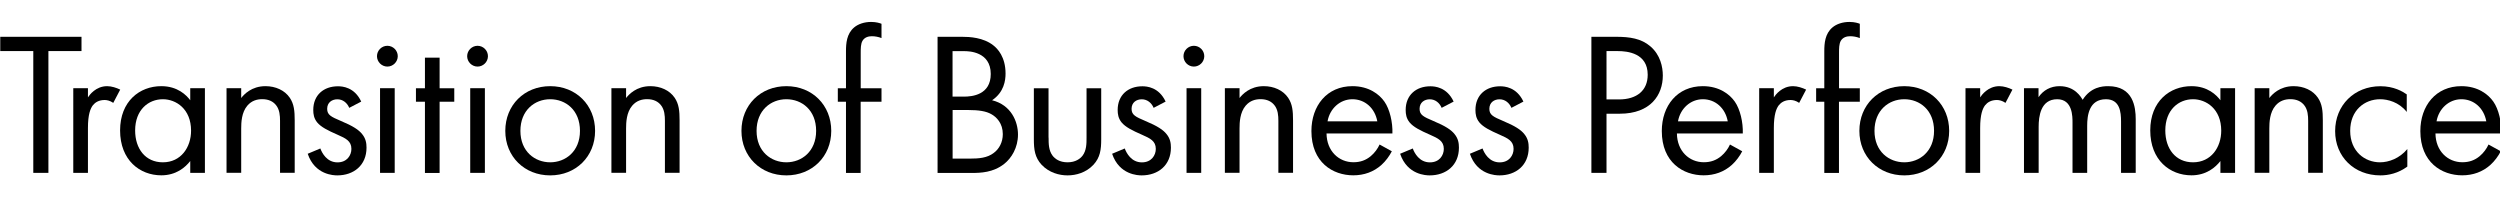
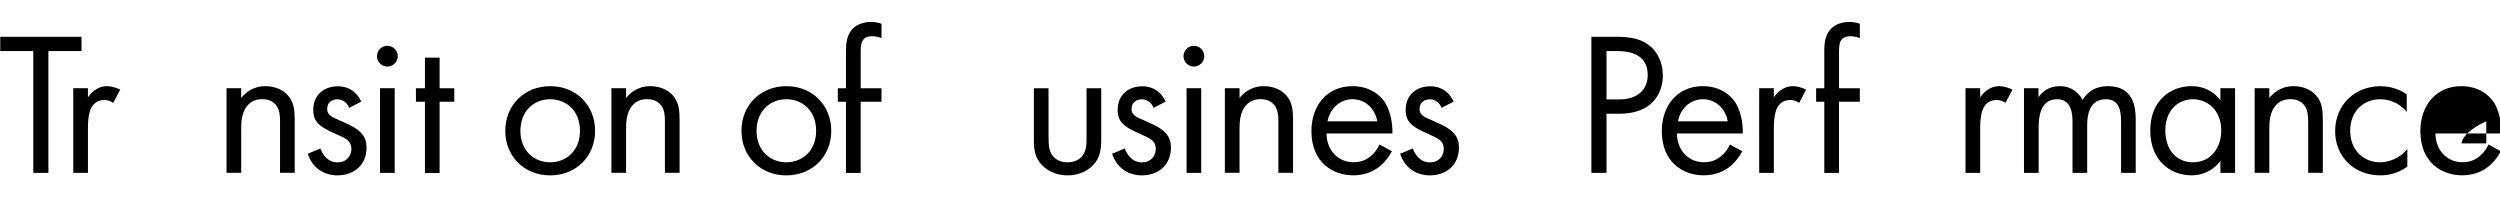
<svg xmlns="http://www.w3.org/2000/svg" version="1.1" id="page-name-coporateprofile" x="0px" y="0px" width="392px" height="32px" viewBox="0 0 392 32" style="enable-background:new 0 0 392 32;" xml:space="preserve">
  <style type="text/css">
	.st0{fill:#FF0000;}
	.st1{fill:#EA4242;}
	.st2{enable-background:new    ;}
	.st3{fill:none;stroke:#FF0000;stroke-width:3;stroke-miterlimit:10;}
	.st4{fill:none;stroke:#FF0000;stroke-width:3;stroke-miterlimit:10;stroke-dasharray:10.109,10.109;}
	.st5{fill:none;stroke:#FF0000;stroke-width:3;stroke-miterlimit:10;stroke-dasharray:9.991,9.991;}
	.st6{fill:#9BE821;}
	.st7{fill:none;stroke:#90E01E;stroke-width:3;stroke-miterlimit:10;}
	.st8{fill:none;stroke:#90E01E;stroke-width:3;stroke-miterlimit:10;stroke-dasharray:5.221,5.221;}
	.st9{fill:none;stroke:#90E01E;stroke-width:3;stroke-miterlimit:10;stroke-dasharray:5.16,5.16;}
</style>
  <g>
    <path d="M7.59,8.01v19.1H5.22V8.01H0.04V5.77h12.74v2.24H7.59z" />
    <path d="M11.49,13.83h2.3v1.44c0.22-0.35,1.22-1.76,3.01-1.76c0.7,0,1.47,0.26,2.05,0.54l-1.09,2.08   c-0.51-0.35-0.99-0.45-1.34-0.45c-0.93,0-1.5,0.38-1.86,0.83c-0.38,0.51-0.77,1.41-0.77,3.58v7.01h-2.3V13.83z" />
-     <path d="M29.83,13.83h2.3v13.28h-2.3v-1.86c-0.77,0.99-2.21,2.24-4.54,2.24c-3.36,0-6.46-2.37-6.46-7.04   c0-4.58,3.07-6.94,6.46-6.94c2.56,0,3.94,1.41,4.54,2.21V13.83z M21.19,20.46c0,2.85,1.6,4.99,4.35,4.99   c2.82,0,4.42-2.34,4.42-4.96c0-3.42-2.37-4.93-4.42-4.93C23.27,15.56,21.19,17.22,21.19,20.46z" />
    <path d="M35.52,13.83h2.3v1.54c0.42-0.54,1.6-1.86,3.81-1.86c1.57,0,3.01,0.64,3.81,1.82c0.67,0.99,0.77,2.08,0.77,3.55v8.22h-2.3   v-8.16c0-0.8-0.06-1.73-0.61-2.43c-0.45-0.58-1.15-0.96-2.18-0.96c-0.8,0-1.66,0.22-2.34,1.02c-0.9,1.06-0.96,2.62-0.96,3.58v6.94   h-2.3V13.83z" />
    <path d="M54.76,16.91c-0.32-0.77-0.99-1.34-1.86-1.34c-0.83,0-1.6,0.48-1.6,1.5c0,0.96,0.64,1.25,2.14,1.89   c1.92,0.8,2.82,1.41,3.33,2.05c0.58,0.7,0.7,1.41,0.7,2.14c0,2.78-2.02,4.35-4.58,4.35c-0.54,0-3.52-0.06-4.64-3.39l1.98-0.83   c0.26,0.7,1.02,2.18,2.69,2.18c1.5,0,2.18-1.12,2.18-2.11c0-1.25-0.9-1.66-2.14-2.21c-1.6-0.7-2.62-1.22-3.23-1.95   c-0.51-0.64-0.61-1.28-0.61-1.95c0-2.33,1.63-3.71,3.87-3.71c0.7,0,2.59,0.13,3.65,2.4L54.76,16.91z" />
    <path d="M60.74,7.18c0.9,0,1.63,0.74,1.63,1.63s-0.74,1.63-1.63,1.63s-1.63-0.74-1.63-1.63S59.84,7.18,60.74,7.18z M61.89,13.83   v13.28h-2.3V13.83H61.89z" />
    <path d="M68.93,15.95v11.17h-2.3V15.95h-1.41v-2.11h1.41v-4.8h2.3v4.8h2.3v2.11H68.93z" />
-     <path d="M74.88,7.18c0.9,0,1.63,0.74,1.63,1.63s-0.74,1.63-1.63,1.63s-1.63-0.74-1.63-1.63S73.99,7.18,74.88,7.18z M76.03,13.83   v13.28h-2.3V13.83H76.03z" />
    <path d="M79.23,20.52c0-4.03,2.98-7.01,7.04-7.01c4.06,0,7.04,2.98,7.04,7.01c0,4.03-3.01,6.98-7.04,6.98S79.23,24.55,79.23,20.52z    M81.6,20.52c0,3.26,2.3,4.93,4.67,4.93c2.4,0,4.67-1.7,4.67-4.93c0-3.26-2.24-4.96-4.67-4.96C83.84,15.56,81.6,17.29,81.6,20.52z" />
    <path d="M95.87,13.83h2.3v1.54c0.42-0.54,1.6-1.86,3.81-1.86c1.57,0,3.01,0.64,3.81,1.82c0.67,0.99,0.77,2.08,0.77,3.55v8.22h-2.3   v-8.16c0-0.8-0.06-1.73-0.61-2.43c-0.45-0.58-1.15-0.96-2.18-0.96c-0.8,0-1.66,0.22-2.34,1.02c-0.9,1.06-0.96,2.62-0.96,3.58v6.94   h-2.3V13.83z" />
    <path d="M116.26,20.52c0-4.03,2.98-7.01,7.04-7.01c4.06,0,7.04,2.98,7.04,7.01c0,4.03-3.01,6.98-7.04,6.98   C119.27,27.5,116.26,24.55,116.26,20.52z M118.63,20.52c0,3.26,2.3,4.93,4.67,4.93c2.4,0,4.67-1.7,4.67-4.93   c0-3.26-2.24-4.96-4.67-4.96C120.87,15.56,118.63,17.29,118.63,20.52z" />
    <path d="M134.95,15.95v11.17h-2.3V15.95h-1.28v-2.11h1.28V8.04c0-1.22,0.1-2.75,1.28-3.74c0.64-0.54,1.6-0.86,2.66-0.86   c0.83,0,1.38,0.19,1.63,0.29v2.24c-0.48-0.19-1.02-0.29-1.5-0.29c-0.51,0-1.12,0.13-1.47,0.7c-0.29,0.48-0.29,1.22-0.29,1.92v5.54   h3.26v2.11H134.95z" />
-     <path d="M150.85,5.77c1.18,0,3.33,0.1,4.9,1.34c0.67,0.51,1.92,1.82,1.92,4.42c0,1.06-0.22,2.91-2.11,4.19   c2.98,0.74,4.06,3.33,4.06,5.38s-1.02,3.71-2.18,4.61c-1.7,1.34-3.65,1.41-5.12,1.41h-5.31V5.77H150.85z M149.37,15.15h1.79   c1.25,0,4.19-0.26,4.19-3.55c0-3.52-3.46-3.58-4.13-3.58h-1.86V15.15z M149.37,24.87h2.72c1.38,0,2.72-0.1,3.74-0.9   c0.83-0.61,1.41-1.66,1.41-2.94c0-1.7-0.99-2.69-1.82-3.14c-0.8-0.45-1.92-0.64-3.62-0.64h-2.43V24.87z" />
    <path d="M164.42,21.58c0,0.93,0,2.02,0.64,2.85c0.35,0.45,1.06,1.02,2.33,1.02c1.28,0,1.98-0.58,2.34-1.02   c0.64-0.83,0.64-1.92,0.64-2.85v-7.74h2.3v8c0,1.63-0.16,2.85-1.22,4c-1.18,1.25-2.75,1.66-4.06,1.66c-1.31,0-2.88-0.42-4.06-1.66   c-1.06-1.15-1.22-2.37-1.22-4v-8h2.3V21.58z" />
    <path d="M180.89,16.91c-0.32-0.77-0.99-1.34-1.86-1.34c-0.83,0-1.6,0.48-1.6,1.5c0,0.96,0.64,1.25,2.14,1.89   c1.92,0.8,2.82,1.41,3.33,2.05c0.58,0.7,0.7,1.41,0.7,2.14c0,2.78-2.02,4.35-4.58,4.35c-0.54,0-3.52-0.06-4.64-3.39l1.98-0.83   c0.26,0.7,1.02,2.18,2.69,2.18c1.5,0,2.18-1.12,2.18-2.11c0-1.25-0.9-1.66-2.14-2.21c-1.6-0.7-2.62-1.22-3.23-1.95   c-0.51-0.64-0.61-1.28-0.61-1.95c0-2.33,1.63-3.71,3.87-3.71c0.7,0,2.59,0.13,3.65,2.4L180.89,16.91z" />
    <path d="M187.2,7.18c0.9,0,1.63,0.74,1.63,1.63s-0.74,1.63-1.63,1.63c-0.9,0-1.63-0.74-1.63-1.63S186.3,7.18,187.2,7.18z    M188.35,13.83v13.28h-2.3V13.83H188.35z" />
    <path d="M192.06,13.83h2.3v1.54c0.42-0.54,1.6-1.86,3.81-1.86c1.57,0,3.01,0.64,3.81,1.82c0.67,0.99,0.77,2.08,0.77,3.55v8.22h-2.3   v-8.16c0-0.8-0.06-1.73-0.61-2.43c-0.45-0.58-1.15-0.96-2.18-0.96c-0.8,0-1.66,0.22-2.34,1.02c-0.9,1.06-0.96,2.62-0.96,3.58v6.94   h-2.3V13.83z" />
    <path d="M218.24,23.72c-0.38,0.74-0.96,1.54-1.63,2.14c-1.22,1.09-2.72,1.63-4.42,1.63c-3.2,0-6.56-2.02-6.56-6.94   c0-3.97,2.43-7.04,6.43-7.04c2.59,0,4.22,1.28,5.02,2.43c0.83,1.18,1.31,3.23,1.25,4.99H208c0.03,2.75,1.92,4.51,4.22,4.51   c1.09,0,1.95-0.32,2.72-0.96c0.61-0.51,1.09-1.18,1.38-1.82L218.24,23.72z M215.96,19.02c-0.38-2.08-1.95-3.46-3.9-3.46   s-3.55,1.47-3.9,3.46H215.96z" />
    <path d="M226.05,16.91c-0.32-0.77-0.99-1.34-1.86-1.34c-0.83,0-1.6,0.48-1.6,1.5c0,0.96,0.64,1.25,2.14,1.89   c1.92,0.8,2.82,1.41,3.33,2.05c0.58,0.7,0.7,1.41,0.7,2.14c0,2.78-2.02,4.35-4.58,4.35c-0.54,0-3.52-0.06-4.64-3.39l1.98-0.83   c0.26,0.7,1.02,2.18,2.69,2.18c1.5,0,2.18-1.12,2.18-2.11c0-1.25-0.9-1.66-2.14-2.21c-1.6-0.7-2.62-1.22-3.23-1.95   c-0.51-0.64-0.61-1.28-0.61-1.95c0-2.33,1.63-3.71,3.87-3.71c0.7,0,2.59,0.13,3.65,2.4L226.05,16.91z" />
-     <path d="M236.99,16.91c-0.32-0.77-0.99-1.34-1.86-1.34c-0.83,0-1.6,0.48-1.6,1.5c0,0.96,0.64,1.25,2.14,1.89   c1.92,0.8,2.82,1.41,3.33,2.05c0.58,0.7,0.7,1.41,0.7,2.14c0,2.78-2.02,4.35-4.58,4.35c-0.54,0-3.52-0.06-4.64-3.39l1.98-0.83   c0.26,0.7,1.02,2.18,2.69,2.18c1.5,0,2.18-1.12,2.18-2.11c0-1.25-0.9-1.66-2.14-2.21c-1.6-0.7-2.62-1.22-3.23-1.95   c-0.51-0.64-0.61-1.28-0.61-1.95c0-2.33,1.63-3.71,3.87-3.71c0.7,0,2.59,0.13,3.65,2.4L236.99,16.91z" />
    <path d="M253.4,5.77c2.14,0,3.94,0.26,5.38,1.5c1.57,1.34,1.95,3.23,1.95,4.58c0,3.01-1.89,5.98-6.75,5.98h-2.08v9.28h-2.37V5.77   H253.4z M251.9,15.59h1.95c2.82,0,4.51-1.41,4.51-3.87c0-3.39-3.17-3.71-4.7-3.71h-1.76V15.59z" />
    <path d="M273.18,23.72c-0.38,0.74-0.96,1.54-1.63,2.14c-1.22,1.09-2.72,1.63-4.42,1.63c-3.2,0-6.56-2.02-6.56-6.94   c0-3.97,2.43-7.04,6.43-7.04c2.59,0,4.22,1.28,5.02,2.43c0.83,1.18,1.31,3.23,1.25,4.99h-10.33c0.03,2.75,1.92,4.51,4.22,4.51   c1.09,0,1.95-0.32,2.72-0.96c0.61-0.51,1.09-1.18,1.38-1.82L273.18,23.72z M270.91,19.02c-0.38-2.08-1.95-3.46-3.9-3.46   s-3.55,1.47-3.9,3.46H270.91z" />
    <path d="M275.84,13.83h2.3v1.44c0.22-0.35,1.22-1.76,3.01-1.76c0.7,0,1.47,0.26,2.05,0.54l-1.09,2.08   c-0.51-0.35-0.99-0.45-1.34-0.45c-0.93,0-1.5,0.38-1.86,0.83c-0.38,0.51-0.77,1.41-0.77,3.58v7.01h-2.3V13.83z" />
    <path d="M288.35,15.95v11.17h-2.3V15.95h-1.28v-2.11h1.28V8.04c0-1.22,0.1-2.75,1.28-3.74c0.64-0.54,1.6-0.86,2.66-0.86   c0.83,0,1.38,0.19,1.63,0.29v2.24c-0.48-0.19-1.02-0.29-1.5-0.29c-0.51,0-1.12,0.13-1.47,0.7c-0.29,0.48-0.29,1.22-0.29,1.92v5.54   h3.26v2.11H288.35z" />
-     <path d="M291.55,20.52c0-4.03,2.98-7.01,7.04-7.01c4.06,0,7.04,2.98,7.04,7.01c0,4.03-3.01,6.98-7.04,6.98   C294.56,27.5,291.55,24.55,291.55,20.52z M293.92,20.52c0,3.26,2.3,4.93,4.67,4.93c2.4,0,4.67-1.7,4.67-4.93   c0-3.26-2.24-4.96-4.67-4.96C296.16,15.56,293.92,17.29,293.92,20.52z" />
    <path d="M308.19,13.83h2.3v1.44c0.22-0.35,1.22-1.76,3.01-1.76c0.7,0,1.47,0.26,2.05,0.54l-1.09,2.08   c-0.51-0.35-0.99-0.45-1.34-0.45c-0.93,0-1.5,0.38-1.86,0.83c-0.38,0.51-0.77,1.41-0.77,3.58v7.01h-2.3V13.83z" />
    <path d="M317.34,13.83h2.3v1.41c0.74-1.09,1.89-1.73,3.3-1.73c2.4,0,3.36,1.7,3.62,2.14c1.28-2.02,3.1-2.14,4-2.14   c3.94,0,4.32,3.29,4.32,5.18v8.42h-2.3v-8.06c0-1.5-0.19-3.49-2.37-3.49c-2.66,0-2.94,2.56-2.94,4.16v7.39h-2.3v-7.87   c0-0.93,0.03-3.68-2.4-3.68c-2.62,0-2.91,2.72-2.91,4.32v7.23h-2.3V13.83z" />
    <path d="M348.16,13.83h2.3v13.28h-2.3v-1.86c-0.77,0.99-2.21,2.24-4.54,2.24c-3.36,0-6.46-2.37-6.46-7.04   c0-4.58,3.07-6.94,6.46-6.94c2.56,0,3.94,1.41,4.54,2.21V13.83z M339.52,20.46c0,2.85,1.6,4.99,4.35,4.99   c2.82,0,4.42-2.34,4.42-4.96c0-3.42-2.37-4.93-4.42-4.93C341.6,15.56,339.52,17.22,339.52,20.46z" />
    <path d="M353.53,13.83h2.3v1.54c0.42-0.54,1.6-1.86,3.81-1.86c1.57,0,3.01,0.64,3.81,1.82c0.67,0.99,0.77,2.08,0.77,3.55v8.22h-2.3   v-8.16c0-0.8-0.06-1.73-0.61-2.43c-0.45-0.58-1.15-0.96-2.18-0.96c-0.8,0-1.66,0.22-2.34,1.02c-0.9,1.06-0.96,2.62-0.96,3.58v6.94   h-2.3V13.83z" />
    <path d="M377.37,17.54c-1.22-1.54-2.98-1.98-4.16-1.98c-2.46,0-4.7,1.73-4.7,4.96c0,3.23,2.3,4.93,4.67,4.93   c1.38,0,3.07-0.61,4.29-2.08v2.75c-1.44,1.06-2.98,1.38-4.22,1.38c-4.13,0-7.1-2.94-7.1-6.94c0-4.06,3.01-7.04,7.1-7.04   c2.11,0,3.49,0.83,4.13,1.28V17.54z" />
-     <path d="M392.12,23.72c-0.38,0.74-0.96,1.54-1.63,2.14c-1.22,1.09-2.72,1.63-4.42,1.63c-3.2,0-6.56-2.02-6.56-6.94   c0-3.97,2.43-7.04,6.43-7.04c2.59,0,4.22,1.28,5.02,2.43c0.83,1.18,1.31,3.23,1.25,4.99h-10.33c0.03,2.75,1.92,4.51,4.22,4.51   c1.09,0,1.95-0.32,2.72-0.96c0.61-0.51,1.09-1.18,1.38-1.82L392.12,23.72z M389.85,19.02c-0.38-2.08-1.95-3.46-3.9-3.46   s-3.55,1.47-3.9,3.46H389.85z" />
+     <path d="M392.12,23.72c-0.38,0.74-0.96,1.54-1.63,2.14c-1.22,1.09-2.72,1.63-4.42,1.63c-3.2,0-6.56-2.02-6.56-6.94   c0-3.97,2.43-7.04,6.43-7.04c2.59,0,4.22,1.28,5.02,2.43c0.83,1.18,1.31,3.23,1.25,4.99h-10.33c0.03,2.75,1.92,4.51,4.22,4.51   c1.09,0,1.95-0.32,2.72-0.96c0.61-0.51,1.09-1.18,1.38-1.82L392.12,23.72z M389.85,19.02s-3.55,1.47-3.9,3.46H389.85z" />
  </g>
  <g>
    <g>
	</g>
  </g>
</svg>